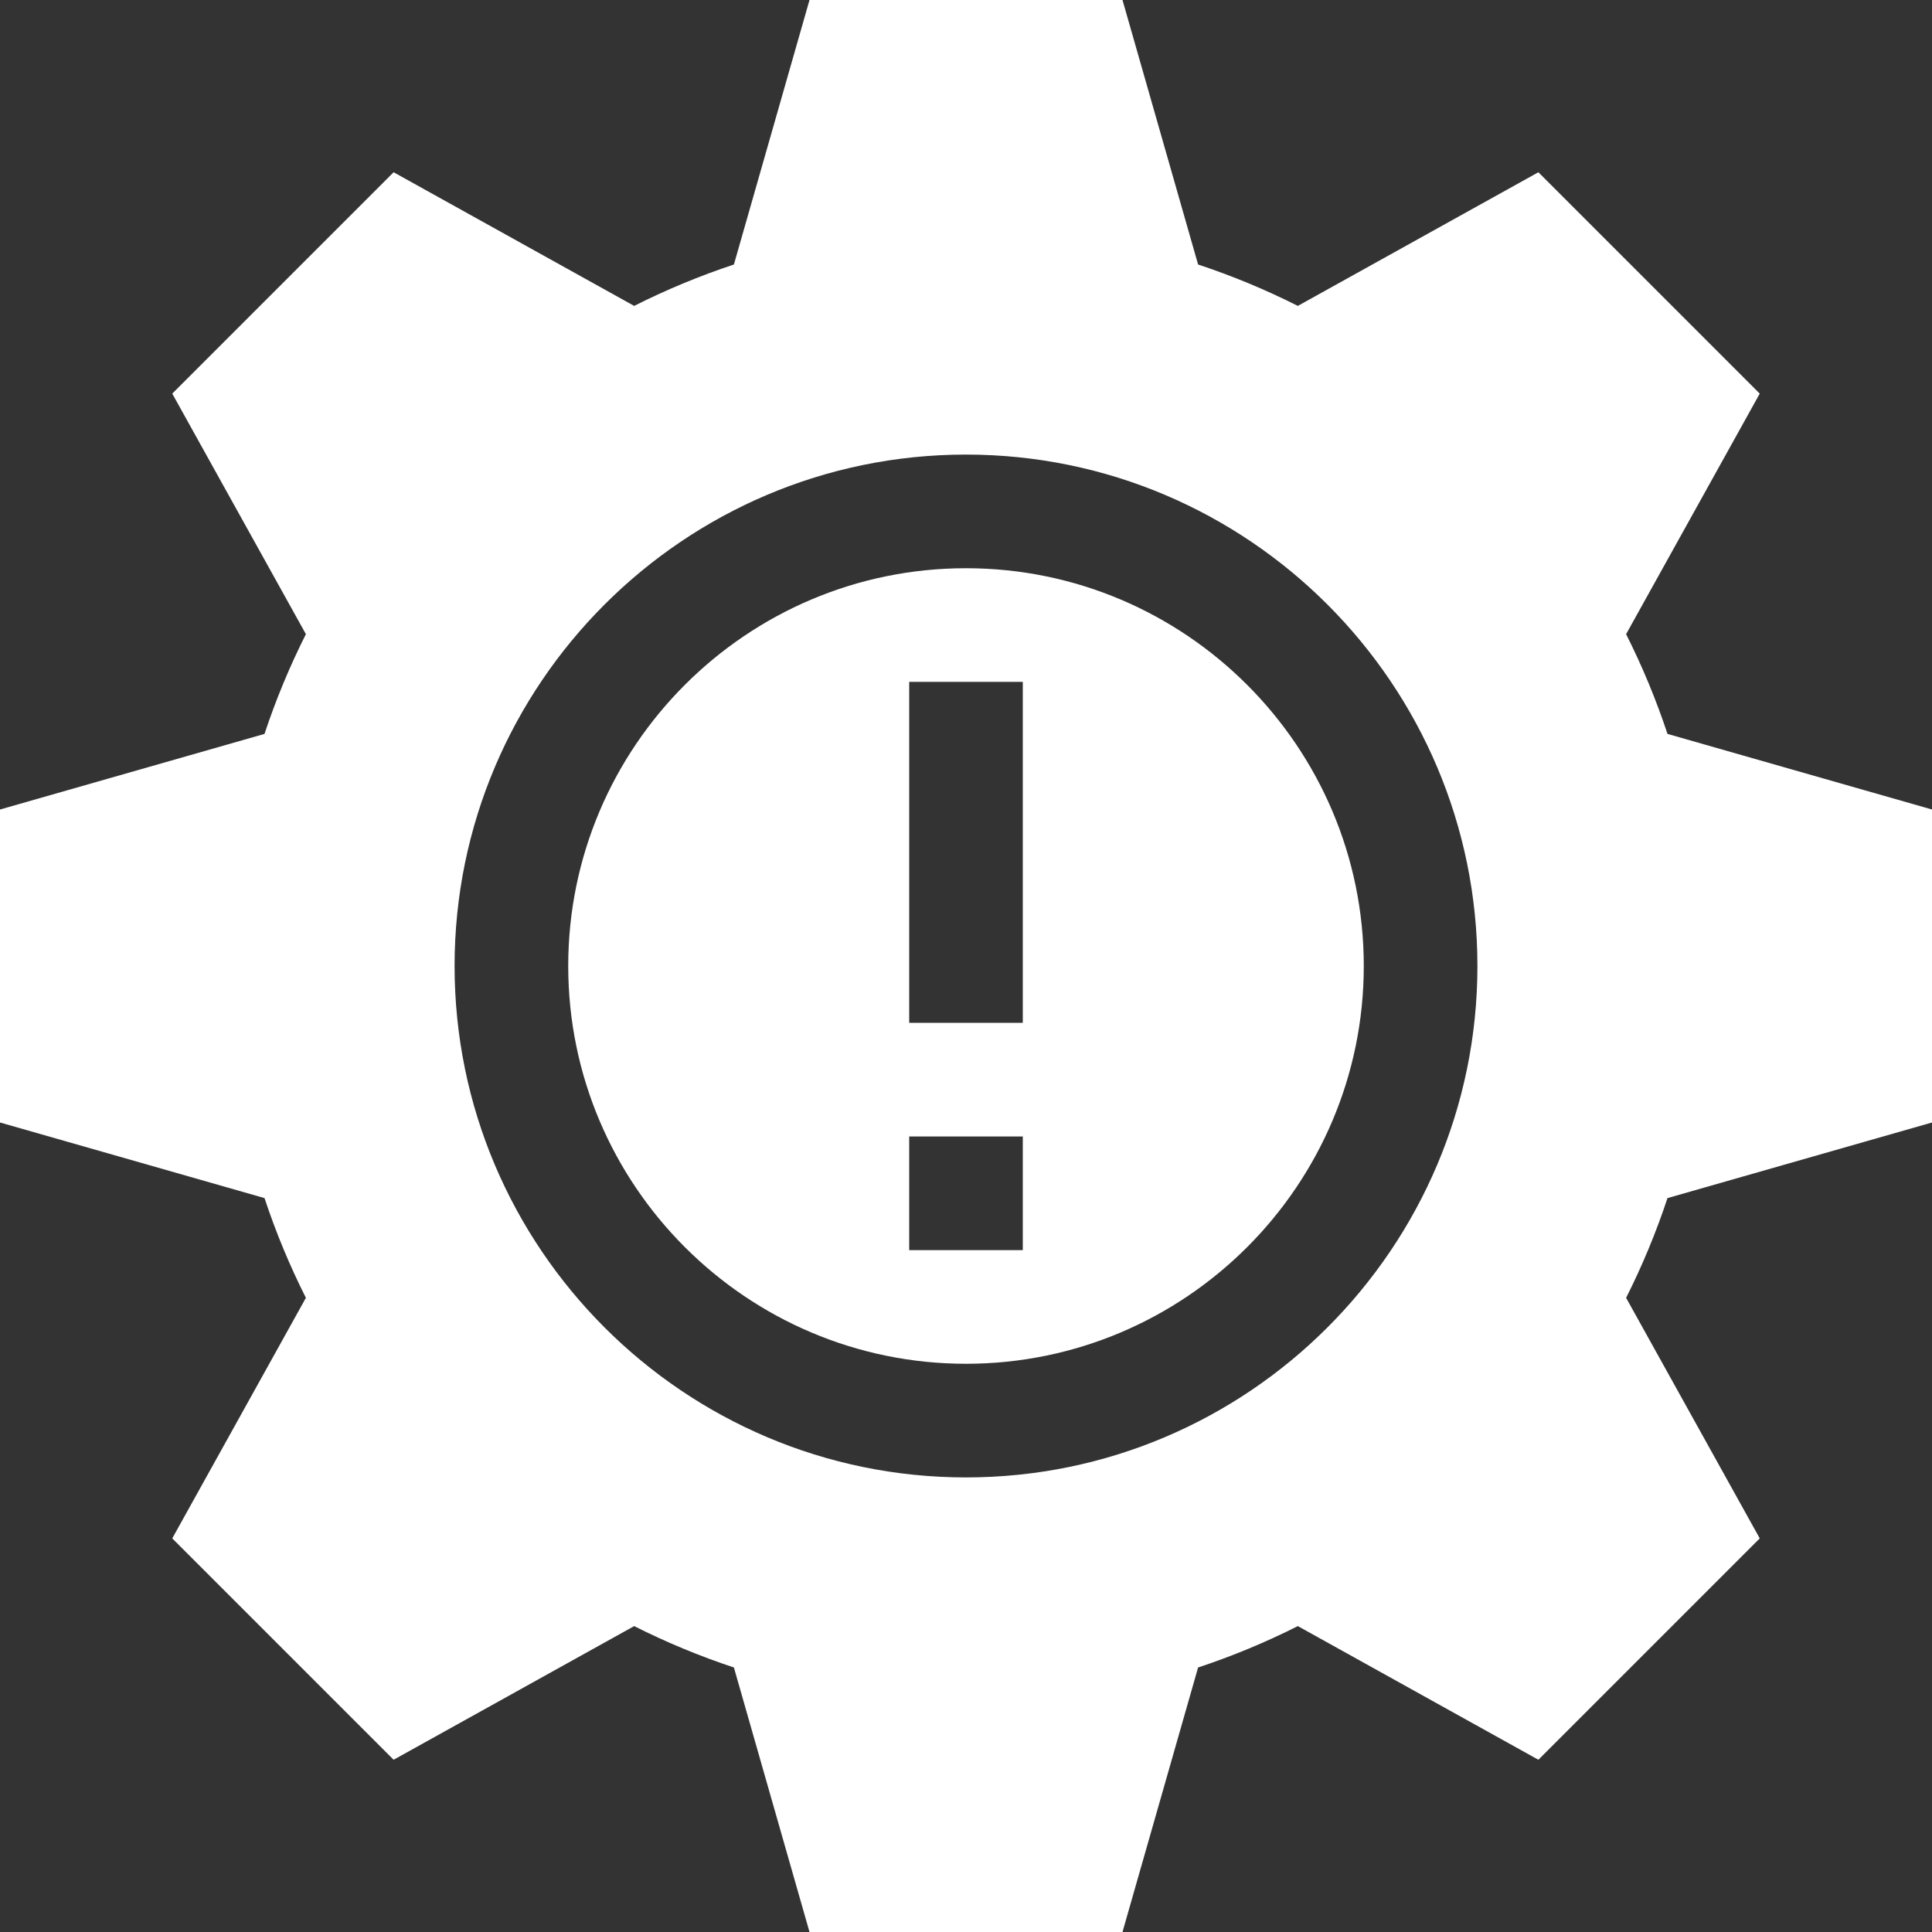
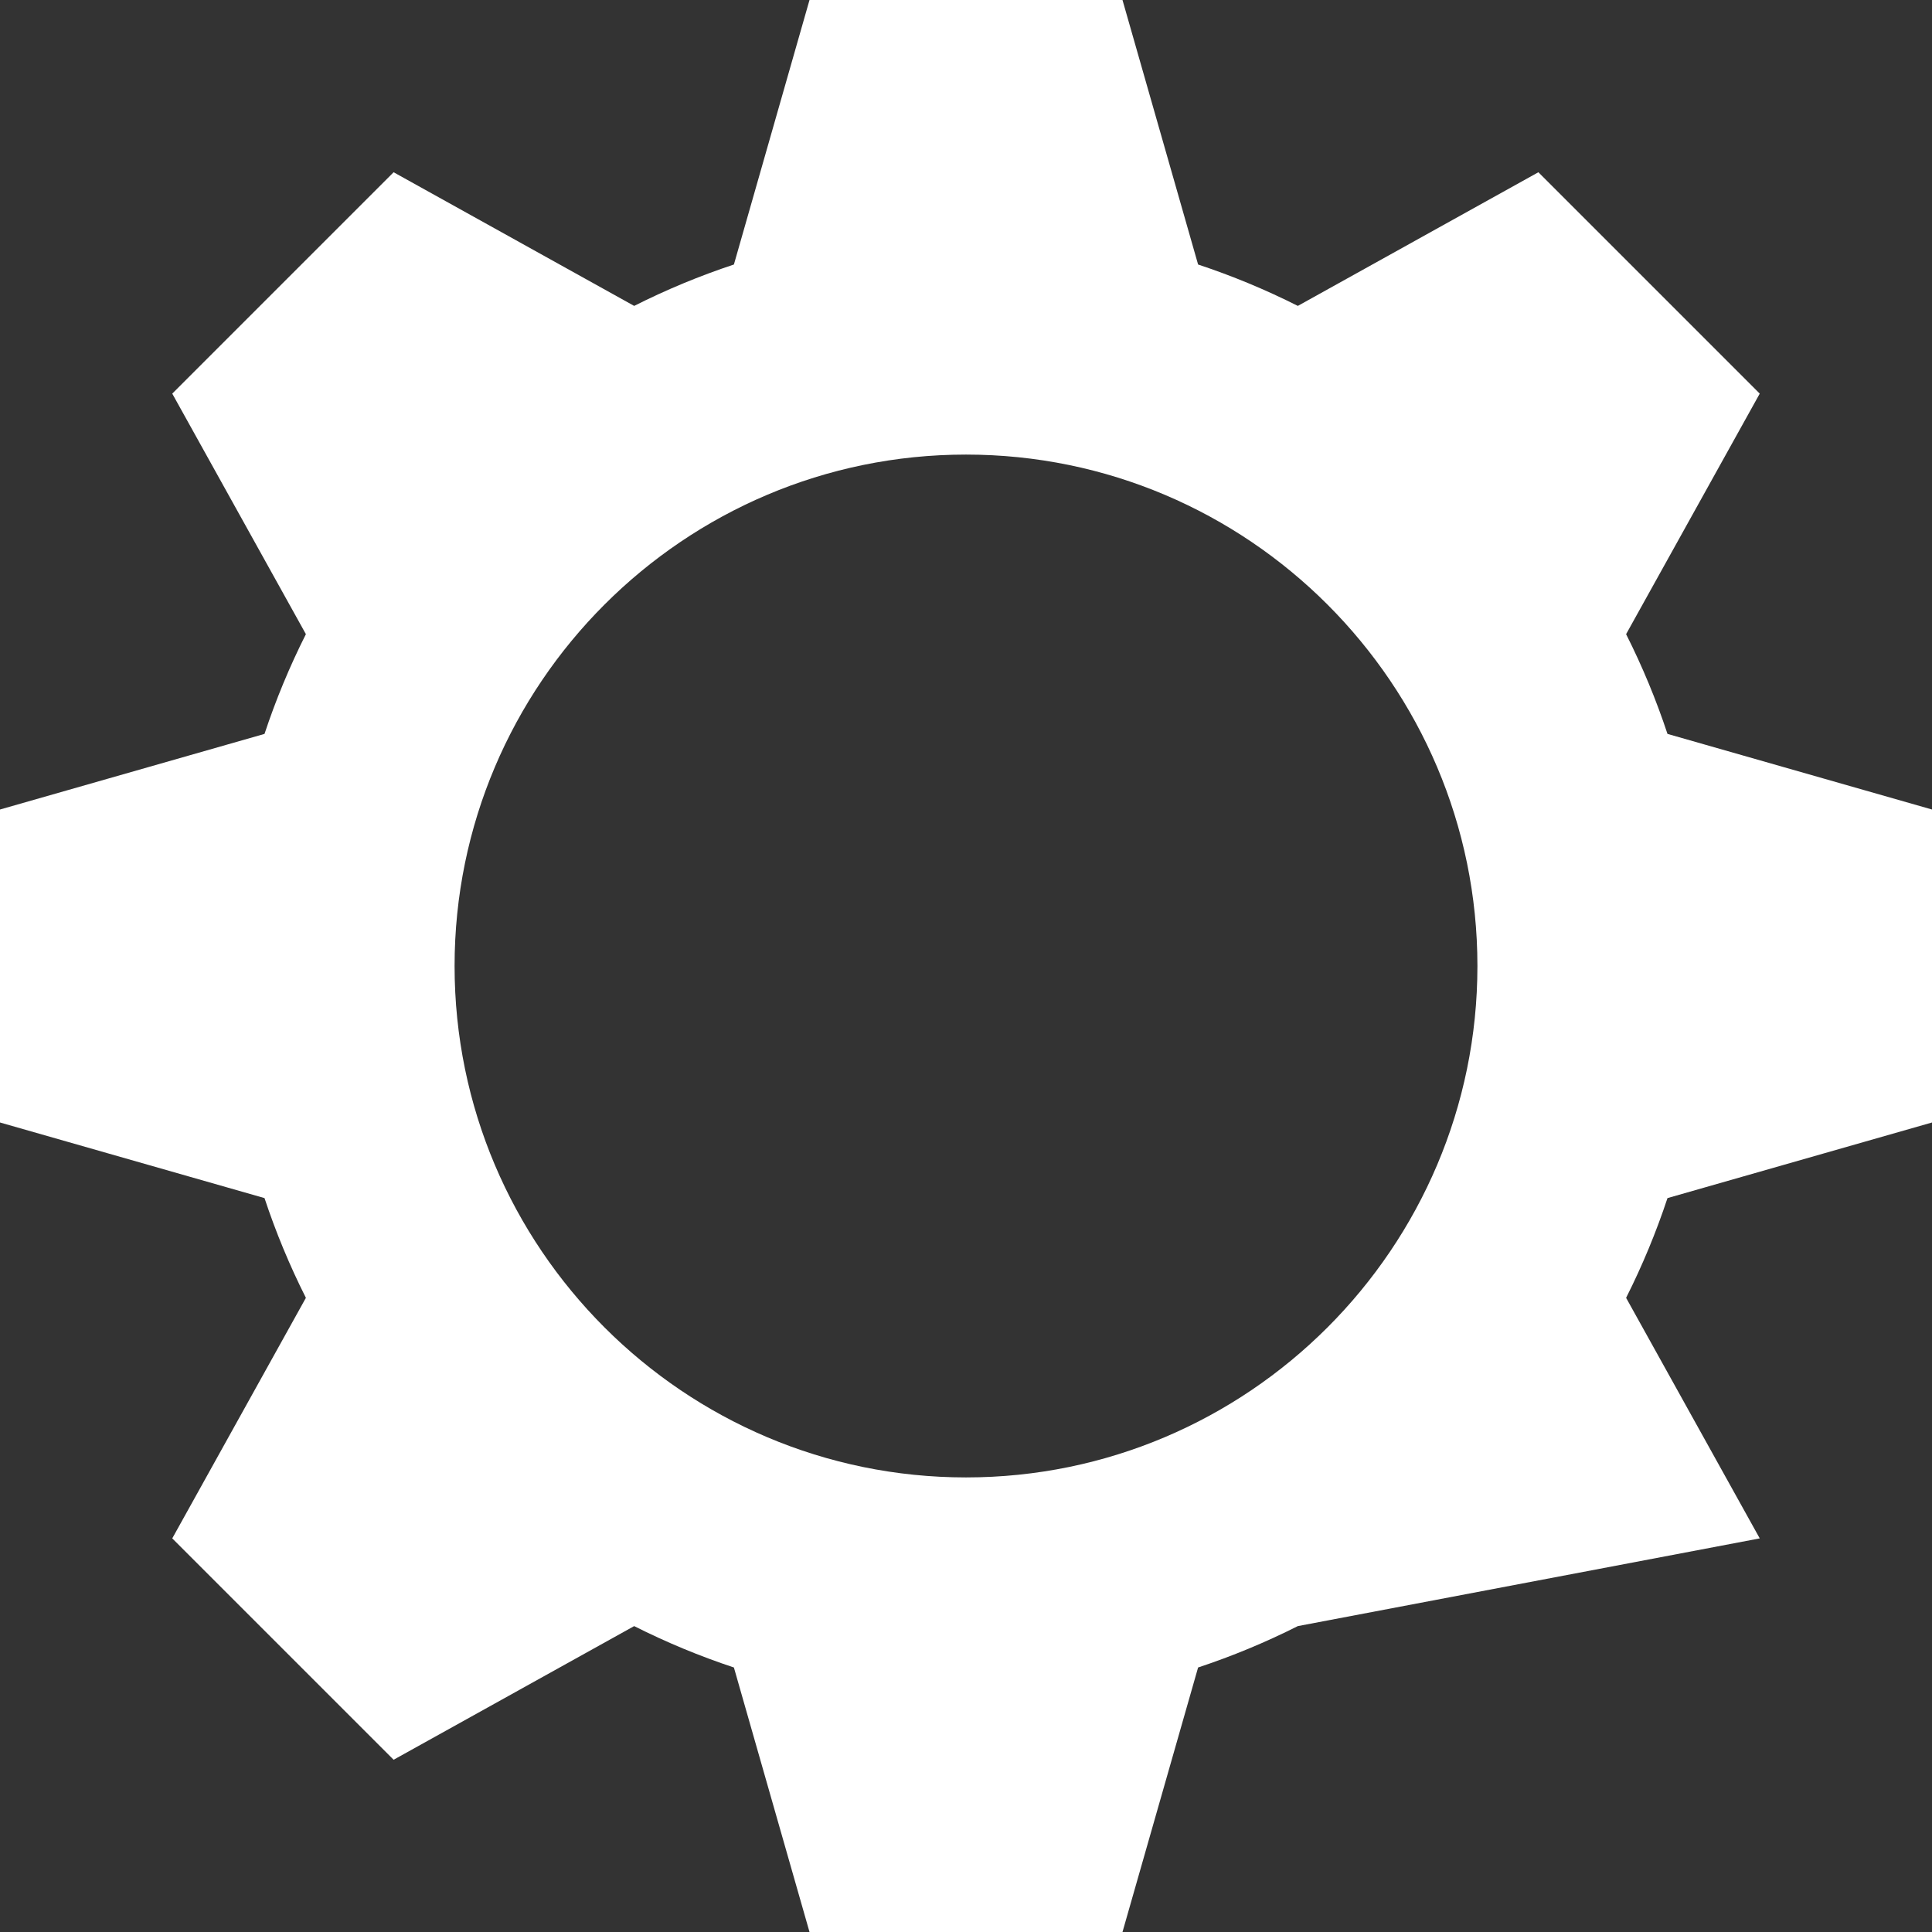
<svg xmlns="http://www.w3.org/2000/svg" width="45" height="45" viewBox="0 0 45 45" fill="none">
  <rect x="0" y="0" width="45" height="45" fill="#333333" stroke="none" />
-   <path d="M22.5 13.235C17.391 13.235 13.235 17.391 13.235 22.5C13.235 27.609 17.391 31.765 22.5 31.765C27.609 31.765 31.765 27.609 31.765 22.5C31.765 17.391 27.609 13.235 22.5 13.235ZM23.823 29.118H21.177V26.471H23.823V29.118ZM23.823 23.823H21.177V15.882H23.823V23.823Z" fill="white" />
-   <path d="M45 26.145V18.855L38.839 17.094C38.575 16.297 38.253 15.521 37.875 14.771L40.988 9.168L35.832 4.012L30.229 7.125C29.479 6.747 28.703 6.425 27.906 6.161L26.145 0H18.855L17.094 6.161C16.297 6.425 15.521 6.747 14.771 7.125L9.168 4.012L4.012 9.168L7.125 14.771C6.747 15.521 6.425 16.297 6.161 17.094L0 18.855V26.145L6.161 27.906C6.425 28.703 6.747 29.479 7.125 30.229L4.012 35.832L9.168 40.988L14.771 37.875C15.521 38.253 16.297 38.575 17.094 38.839L18.855 45H26.145L27.906 38.839C28.703 38.575 29.479 38.253 30.229 37.875L35.832 40.988L40.988 35.832L37.875 30.229C38.253 29.479 38.575 28.703 38.839 27.906L45 26.145ZM22.5 34.412C15.932 34.412 10.588 29.068 10.588 22.5C10.588 15.932 15.932 10.588 22.5 10.588C29.068 10.588 34.412 15.932 34.412 22.5C34.412 29.068 29.068 34.412 22.5 34.412Z" fill="white" />
+   <path d="M45 26.145V18.855L38.839 17.094C38.575 16.297 38.253 15.521 37.875 14.771L40.988 9.168L35.832 4.012L30.229 7.125C29.479 6.747 28.703 6.425 27.906 6.161L26.145 0H18.855L17.094 6.161C16.297 6.425 15.521 6.747 14.771 7.125L9.168 4.012L4.012 9.168L7.125 14.771C6.747 15.521 6.425 16.297 6.161 17.094L0 18.855V26.145L6.161 27.906C6.425 28.703 6.747 29.479 7.125 30.229L4.012 35.832L9.168 40.988L14.771 37.875C15.521 38.253 16.297 38.575 17.094 38.839L18.855 45H26.145L27.906 38.839C28.703 38.575 29.479 38.253 30.229 37.875L40.988 35.832L37.875 30.229C38.253 29.479 38.575 28.703 38.839 27.906L45 26.145ZM22.5 34.412C15.932 34.412 10.588 29.068 10.588 22.5C10.588 15.932 15.932 10.588 22.5 10.588C29.068 10.588 34.412 15.932 34.412 22.5C34.412 29.068 29.068 34.412 22.5 34.412Z" fill="white" />
</svg>